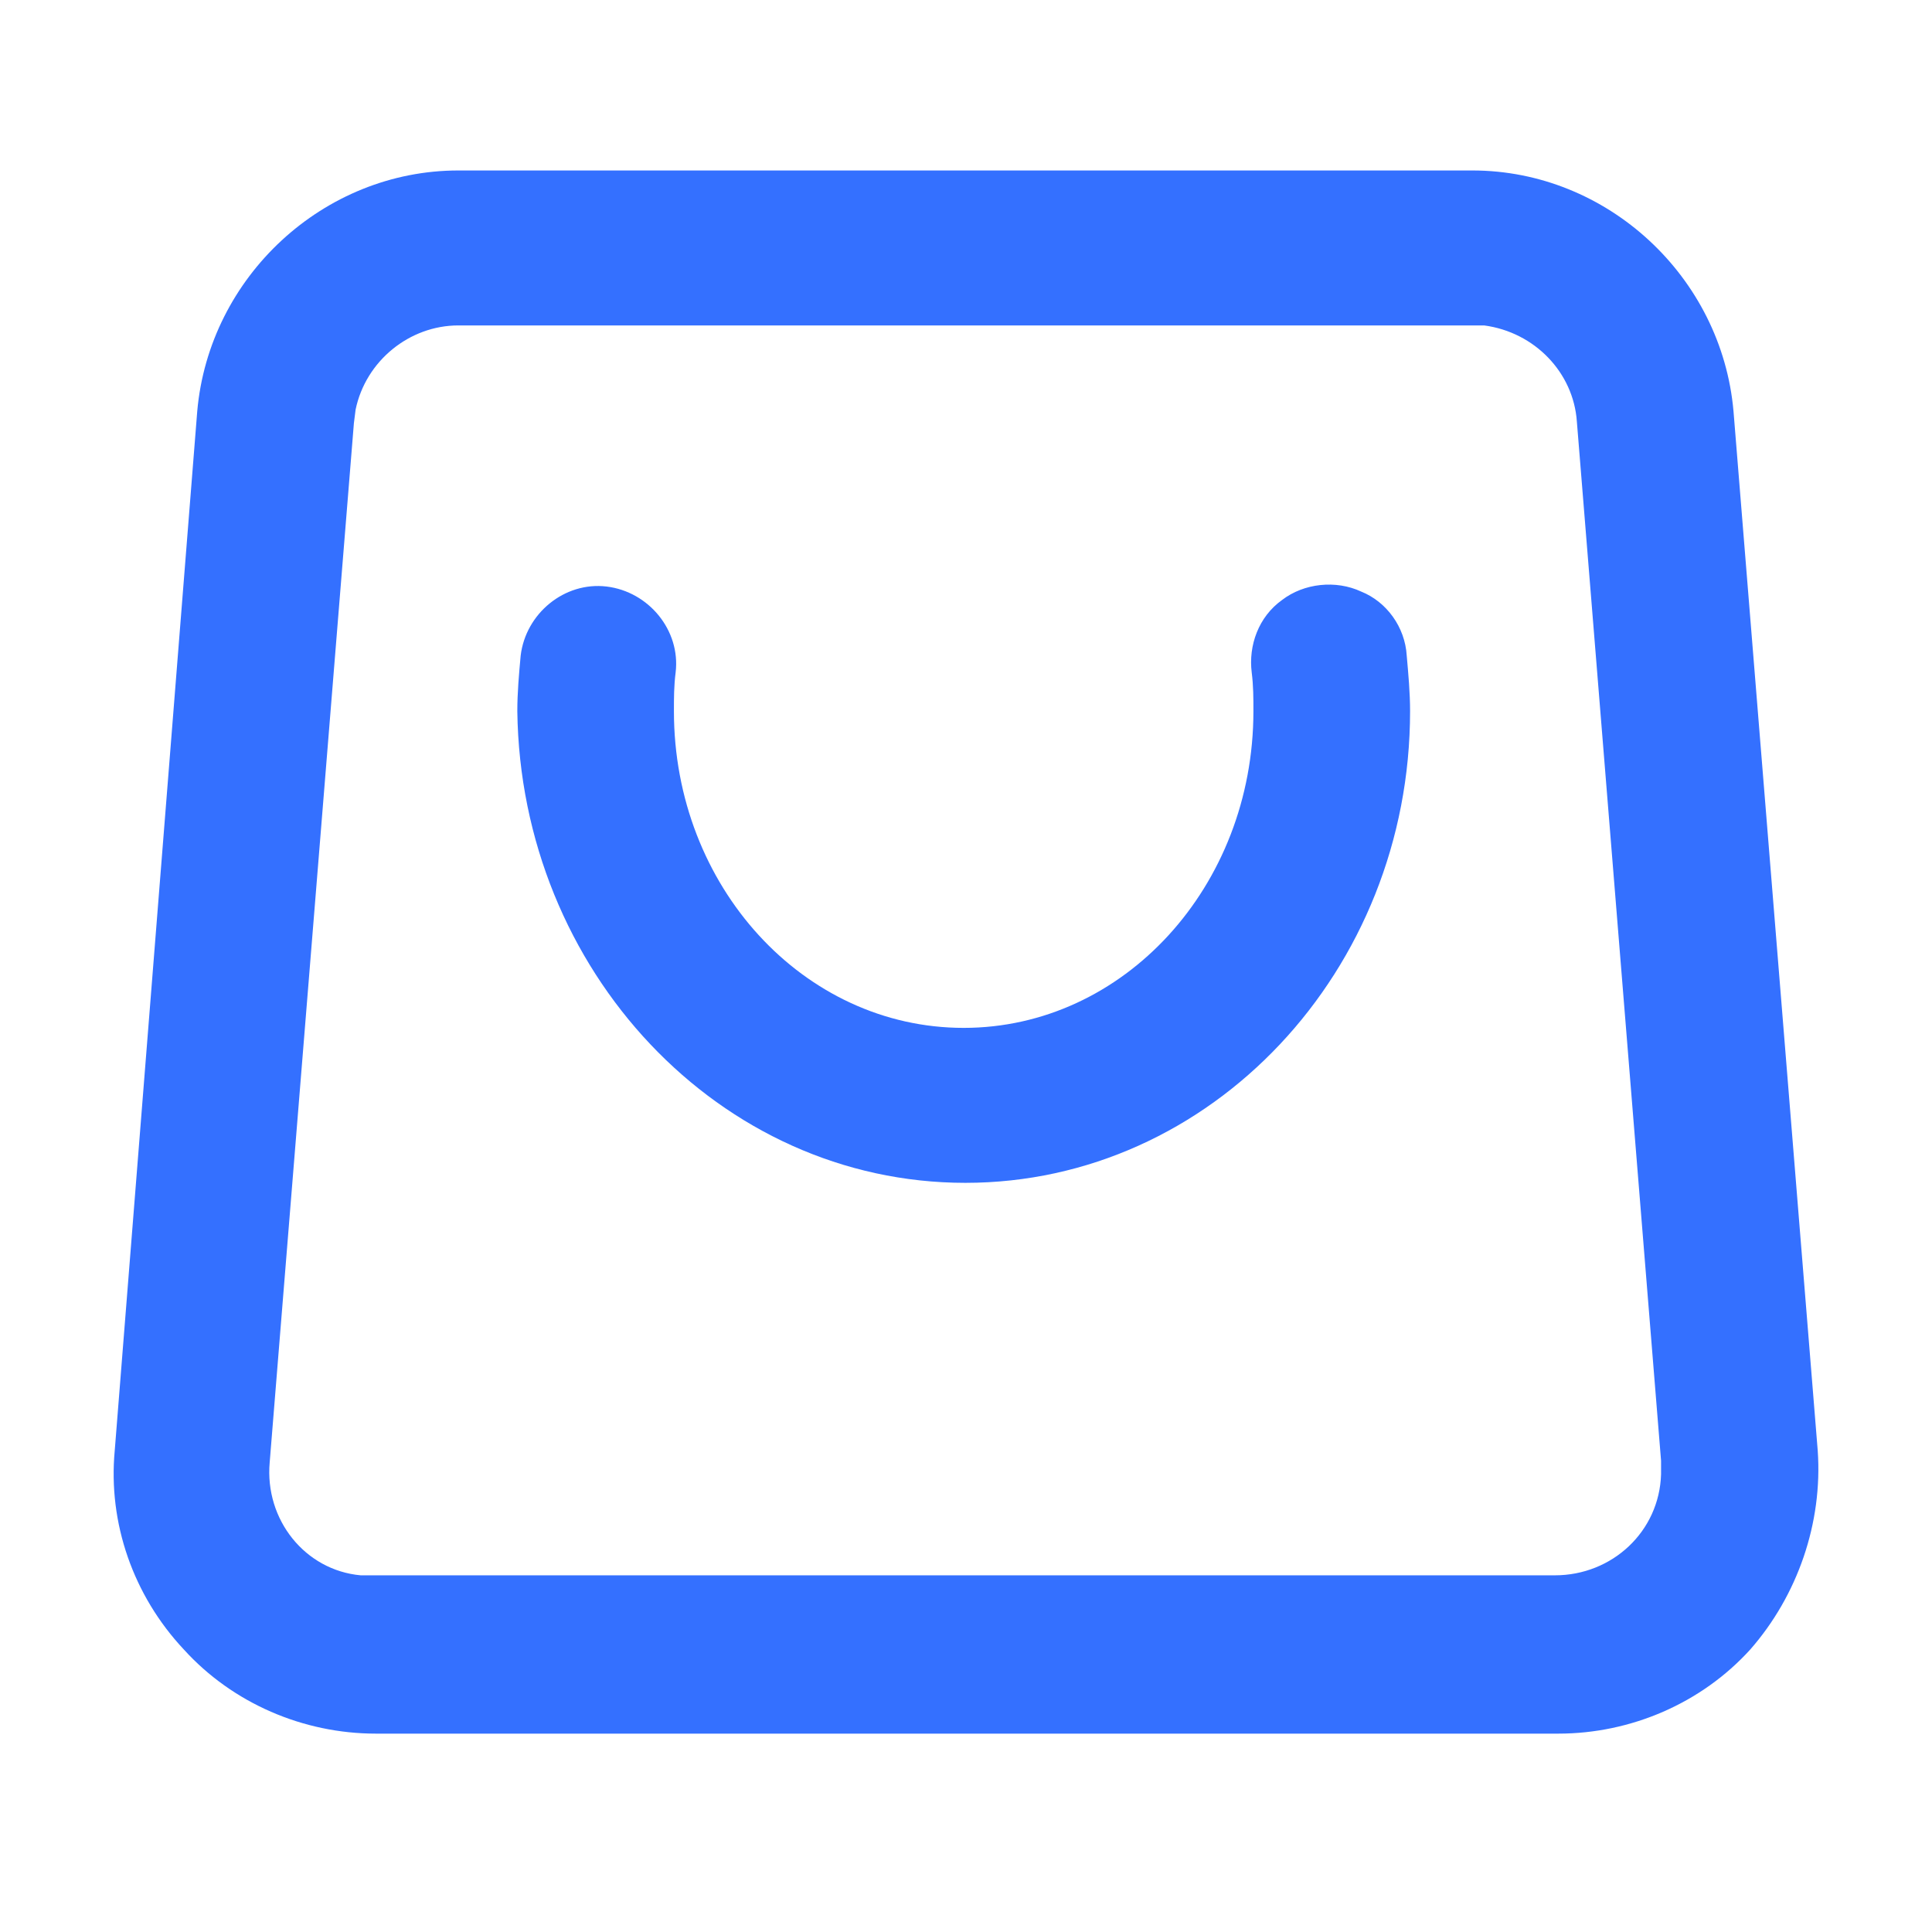
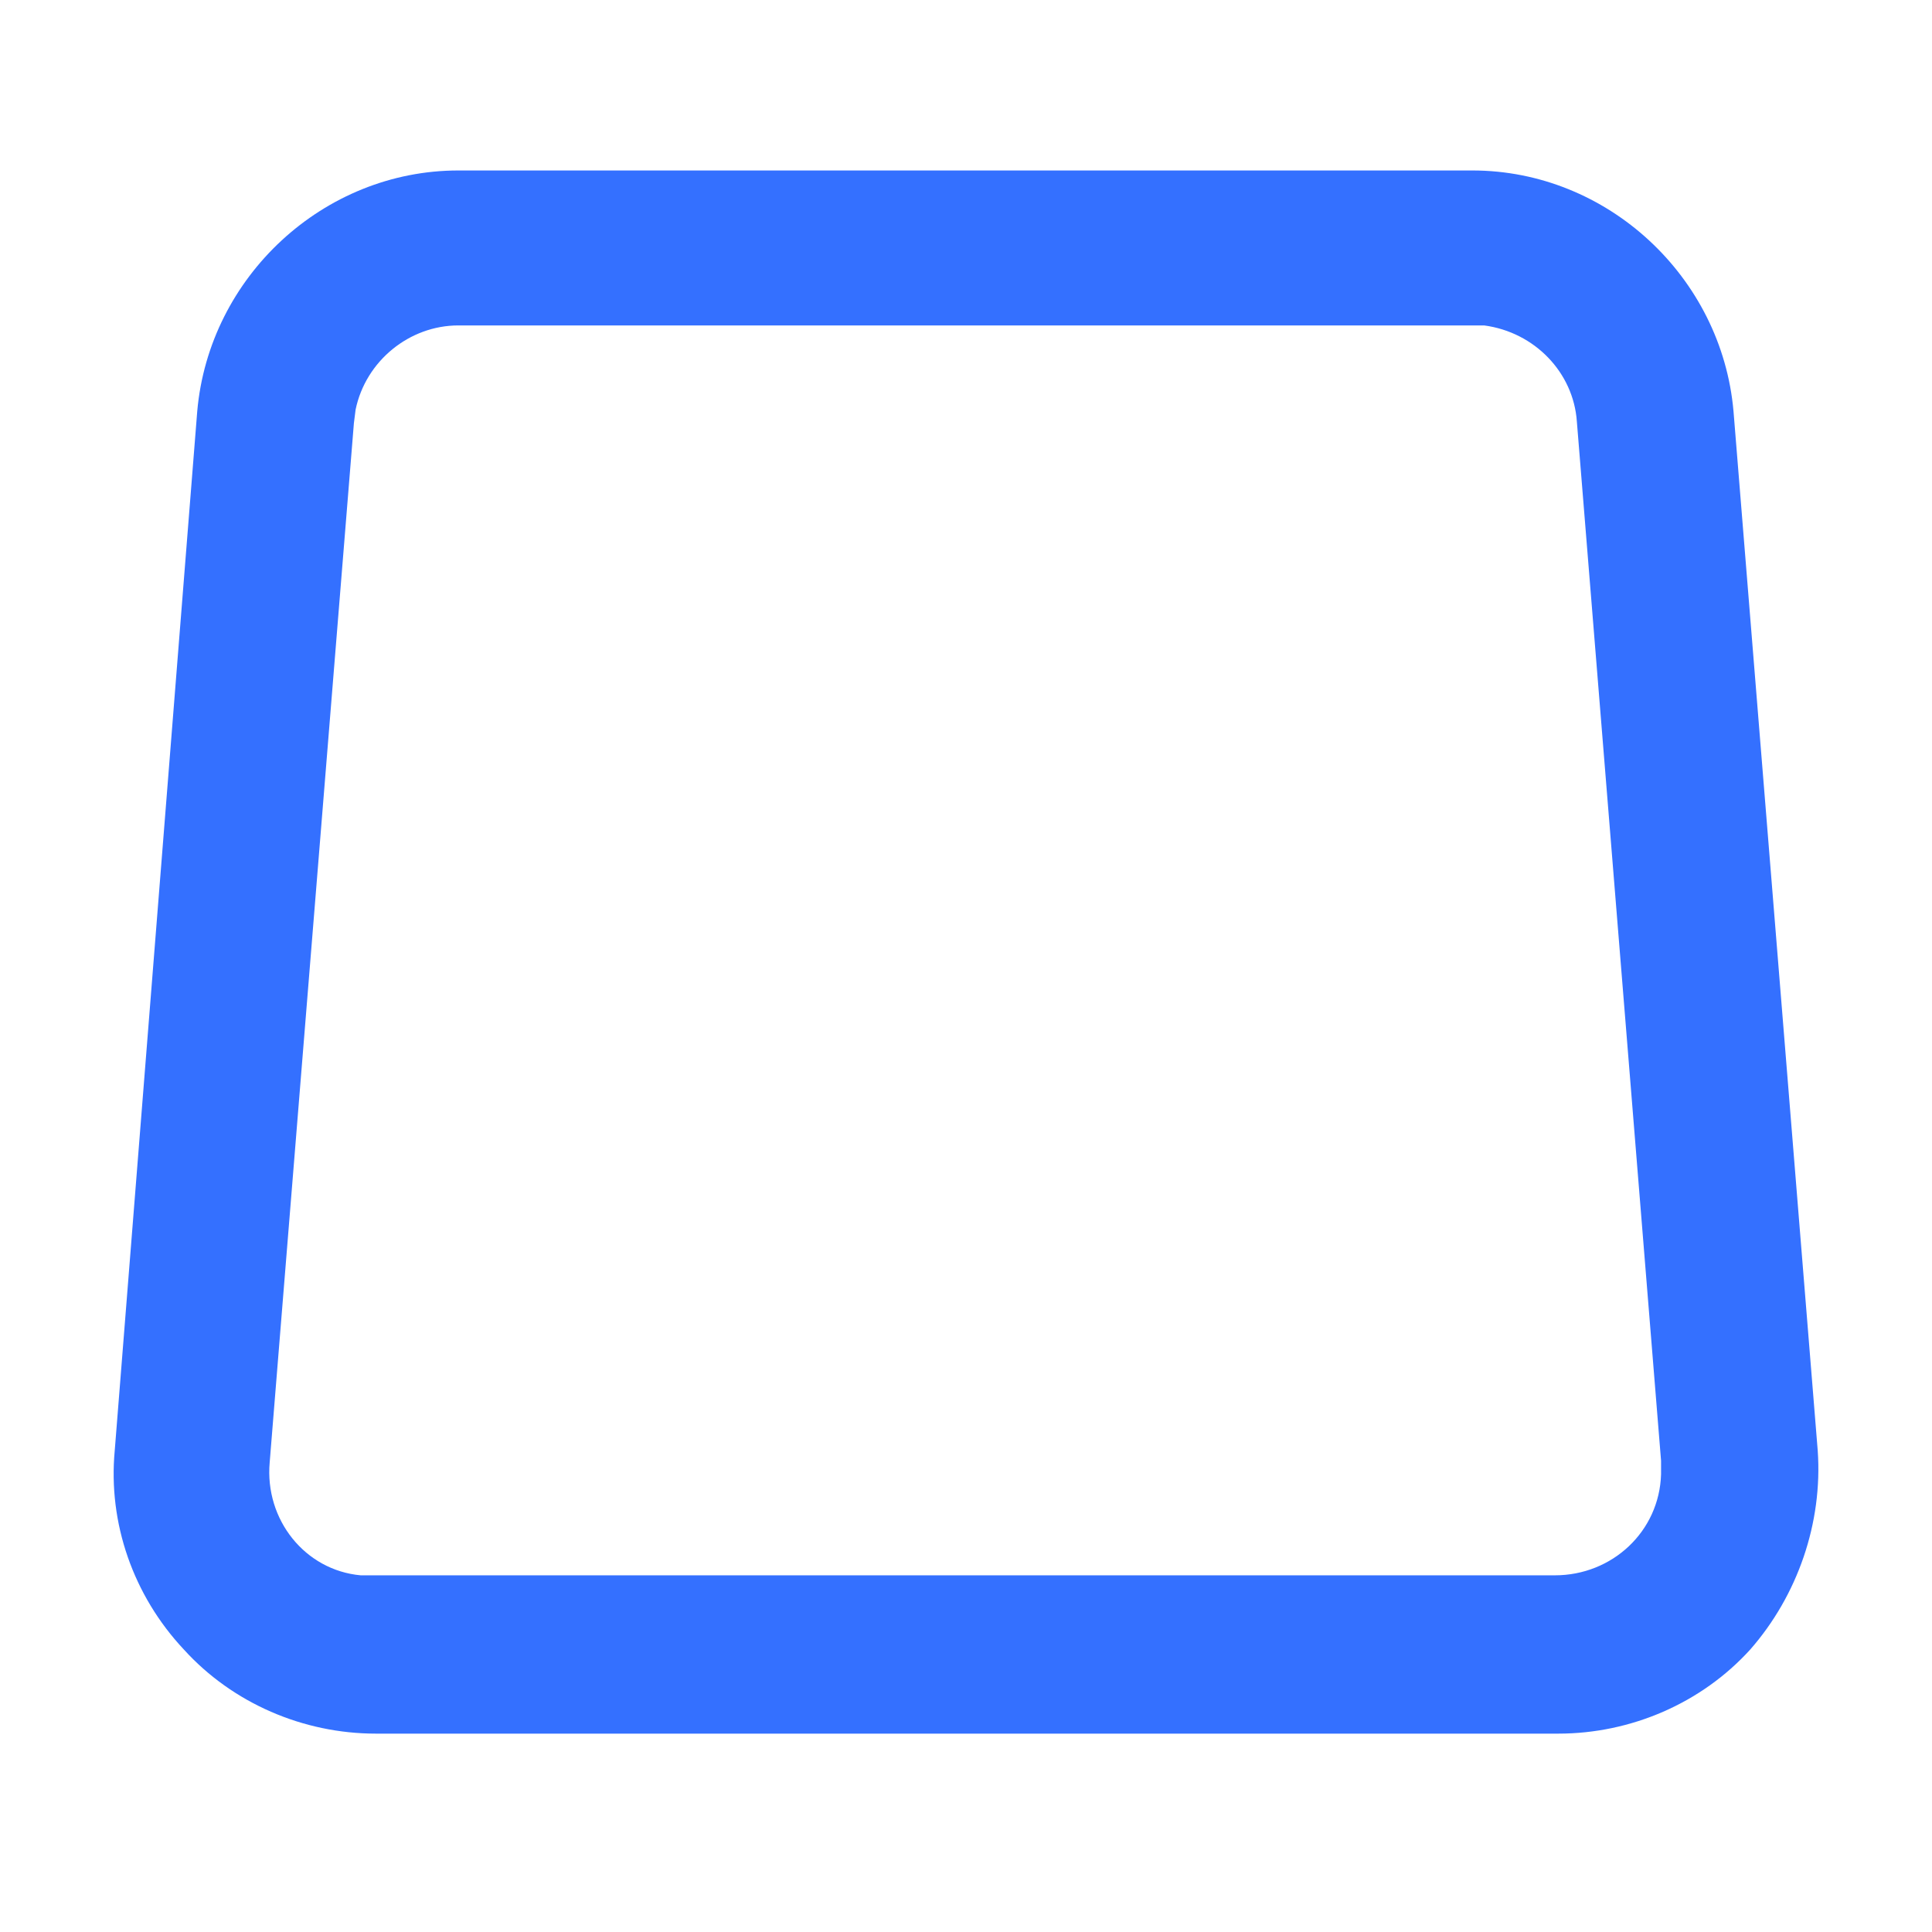
<svg xmlns="http://www.w3.org/2000/svg" width="34" height="34" viewBox="0 0 34 34" fill="none">
  <g id="çµåå¹³å°">
    <g id="Group">
-       <path id="Vector" d="M16.989 20.816C21.317 20.816 24.815 17.081 24.815 12.516C24.815 12.19 24.785 11.864 24.756 11.537C24.726 11.034 24.4 10.589 23.955 10.411C23.51 10.203 22.947 10.263 22.562 10.559C22.147 10.856 21.969 11.36 22.028 11.834C22.058 12.071 22.058 12.278 22.058 12.516C22.058 15.599 19.775 18.089 16.959 18.089C14.143 18.089 11.86 15.599 11.86 12.516C11.86 12.278 11.86 12.071 11.89 11.834C11.979 11.093 11.416 10.411 10.675 10.322C9.934 10.233 9.252 10.796 9.163 11.537C9.133 11.864 9.104 12.19 9.104 12.516C9.163 17.081 12.661 20.816 16.989 20.816Z" fill="#3470FF" />
      <path id="Vector_2" d="M31.989 25.529L30.507 7.239C30.299 4.868 28.283 3 25.912 3H8.066C5.695 3 3.679 4.868 3.471 7.239L2.019 25.529C1.9 26.804 2.345 28.079 3.234 29.027C4.094 29.976 5.339 30.509 6.614 30.509H27.424C28.698 30.509 29.943 29.976 30.803 29.027C31.633 28.079 32.078 26.804 31.989 25.529ZM4.746 25.737L6.228 7.447L6.258 7.209C6.436 6.35 7.207 5.727 8.066 5.727H25.882H26.119C27.009 5.846 27.69 6.557 27.75 7.417L29.232 25.707V25.944C29.202 26.952 28.372 27.723 27.364 27.723H6.584H6.347C5.369 27.634 4.657 26.745 4.746 25.737Z" fill="#3470FF" />
    </g>
  </g>
</svg>